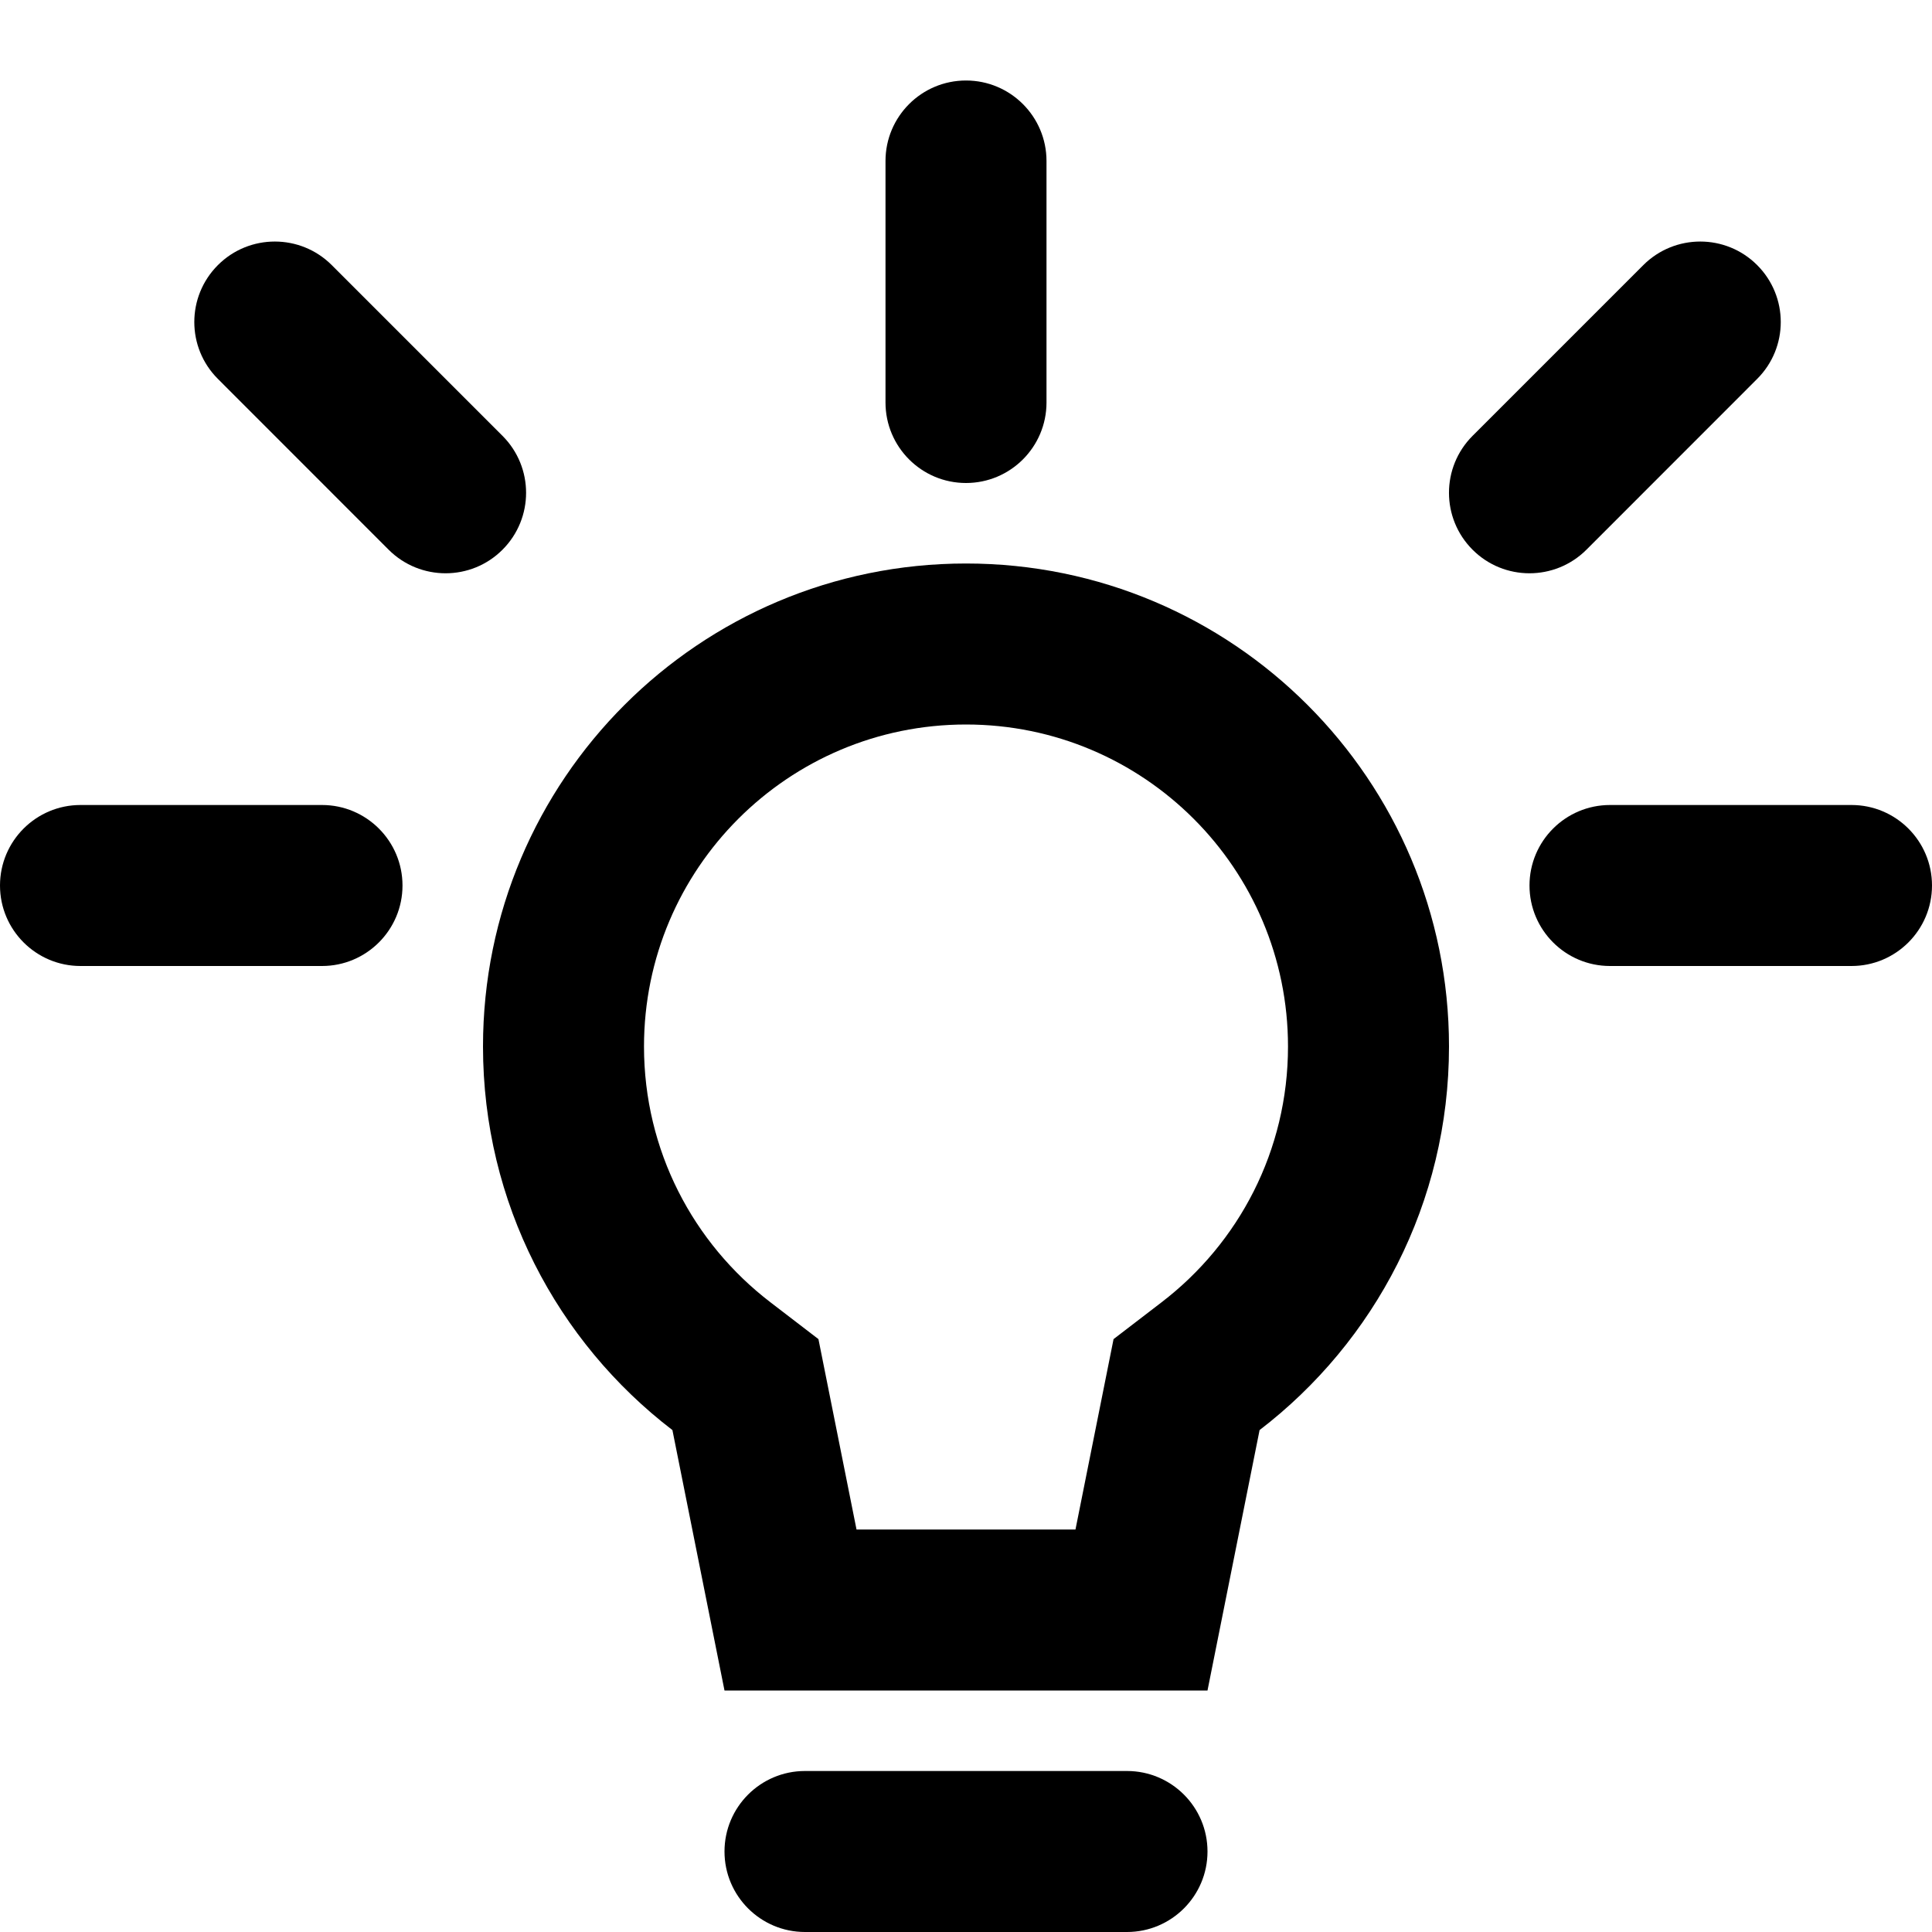
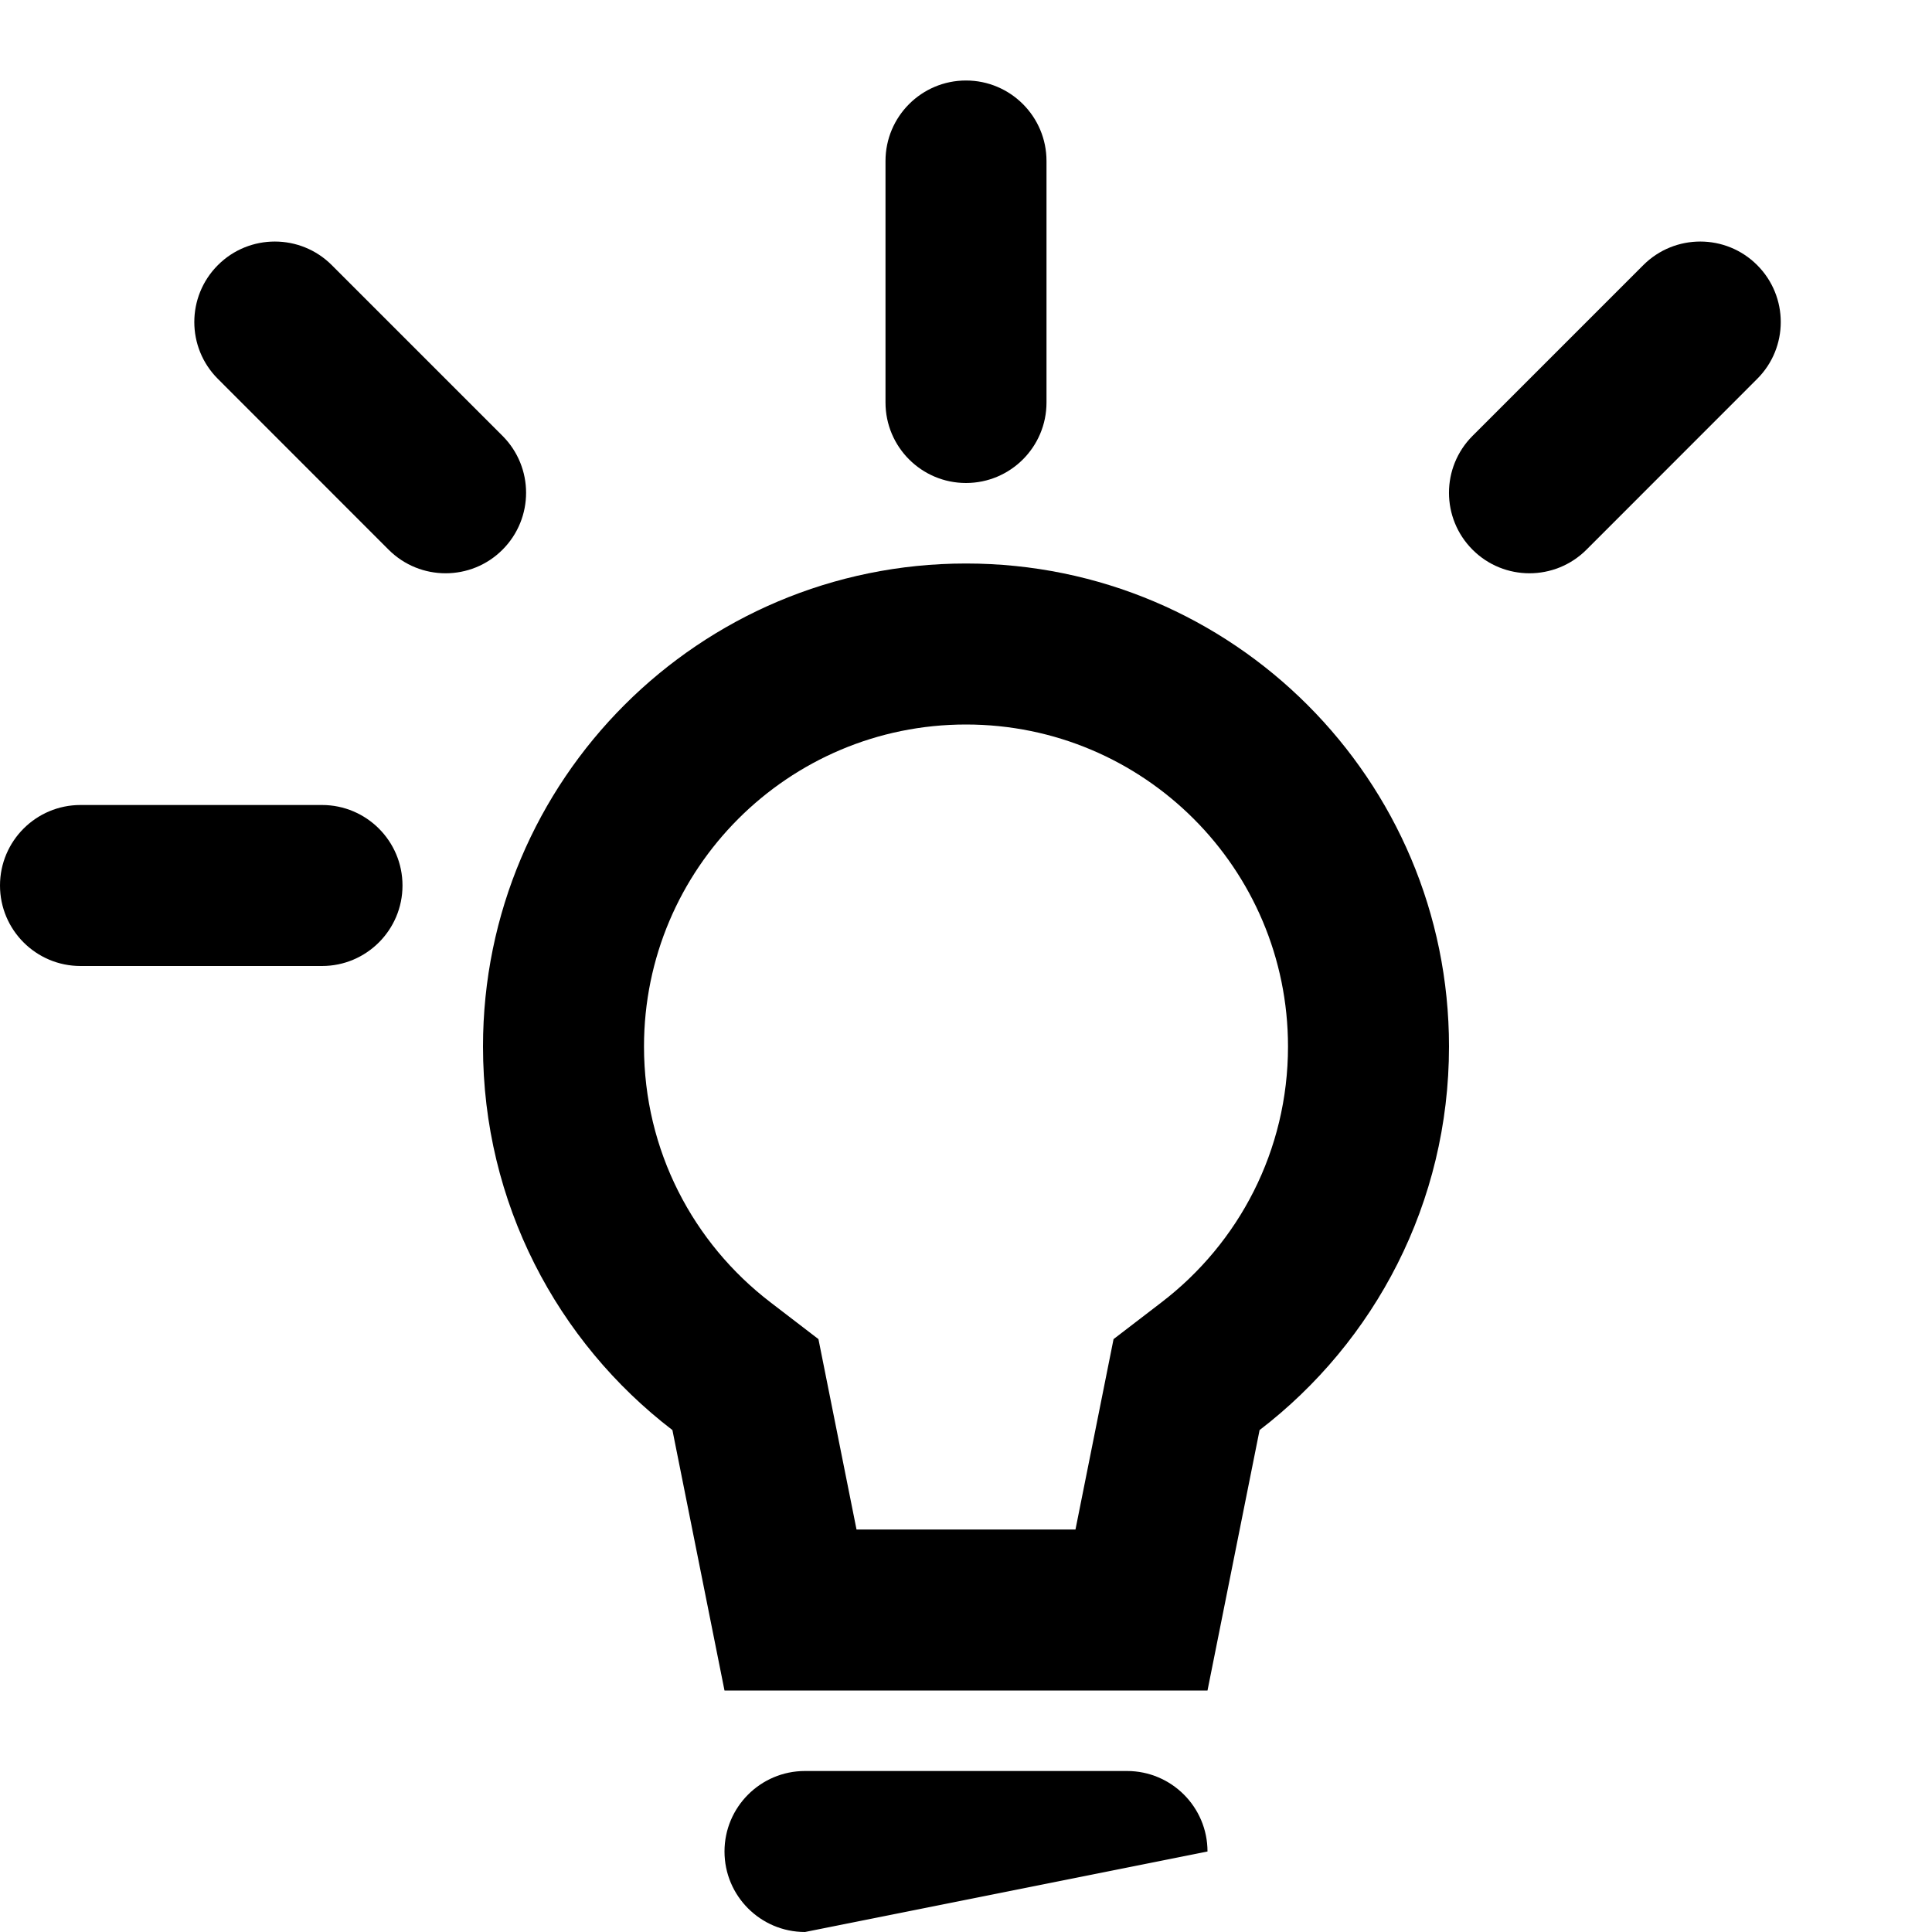
<svg xmlns="http://www.w3.org/2000/svg" width="24" height="24" viewBox="0 0 24 24" fill="none">
  <g clip-path="url(#clip0_2021_18334)">
    <path fill-rule="evenodd" clip-rule="evenodd" d="M12 1C12.552 1 13 1.448 13 2L13 5C13 5.552 12.552 6 12 6C11.448 6 11 5.552 11 5L11 2C11 1.448 11.448 1 12 1Z" fill="black" />
    <path fill-rule="evenodd" clip-rule="evenodd" d="M2.707 3.293C3.097 2.903 3.731 2.903 4.121 3.293L6.242 5.414C6.633 5.805 6.633 6.438 6.242 6.829C5.852 7.219 5.219 7.219 4.828 6.829L2.707 4.707C2.316 4.317 2.316 3.684 2.707 3.293Z" fill="black" />
    <path fill-rule="evenodd" clip-rule="evenodd" d="M-1.74846e-07 11C-7.8281e-08 10.448 0.448 10 1 10L4 10C4.552 10 5 10.448 5 11C5 11.552 4.552 12 4 12L1 12C0.448 12 -2.7141e-07 11.552 -1.74846e-07 11Z" fill="black" />
-     <path fill-rule="evenodd" clip-rule="evenodd" d="M19 11C19 10.448 19.448 10 20 10L23 10C23.552 10 24 10.448 24 11C24 11.552 23.552 12 23 12L20 12C19.448 12 19 11.552 19 11Z" fill="black" />
    <path fill-rule="evenodd" clip-rule="evenodd" d="M21.828 3.293C21.438 2.903 20.805 2.903 20.414 3.293L18.293 5.414C17.902 5.805 17.902 6.438 18.293 6.829C18.683 7.219 19.316 7.219 19.707 6.829L21.828 4.707C22.219 4.317 22.219 3.684 21.828 3.293Z" fill="black" />
    <path fill-rule="evenodd" clip-rule="evenodd" d="M13.833 16.635L14.43 16.177C15.388 15.443 16 14.293 16 13C16 10.791 14.209 9 12 9C9.791 9 8 10.791 8 13C8 14.293 8.612 15.443 9.57 16.177L10.167 16.635L10.64 19H13.36L13.833 16.635ZM15 21H9L8.353 17.765C6.922 16.668 6 14.942 6 13C6 9.686 8.686 7 12 7C15.314 7 18 9.686 18 13C18 14.942 17.078 16.668 15.647 17.765L15 21Z" fill="black" />
-     <path fill-rule="evenodd" clip-rule="evenodd" d="M9 23C9 22.448 9.448 22 10 22L14 22C14.552 22 15 22.448 15 23C15 23.552 14.552 24 14 24L10 24C9.448 24 9 23.552 9 23Z" fill="black" />
+     <path fill-rule="evenodd" clip-rule="evenodd" d="M9 23C9 22.448 9.448 22 10 22L14 22C14.552 22 15 22.448 15 23L10 24C9.448 24 9 23.552 9 23Z" fill="black" />
  </g>
  <defs>
    <clipPath id="clip0_2021_18334">
      <rect width="24" height="24" fill="white" />
    </clipPath>
  </defs>
</svg>